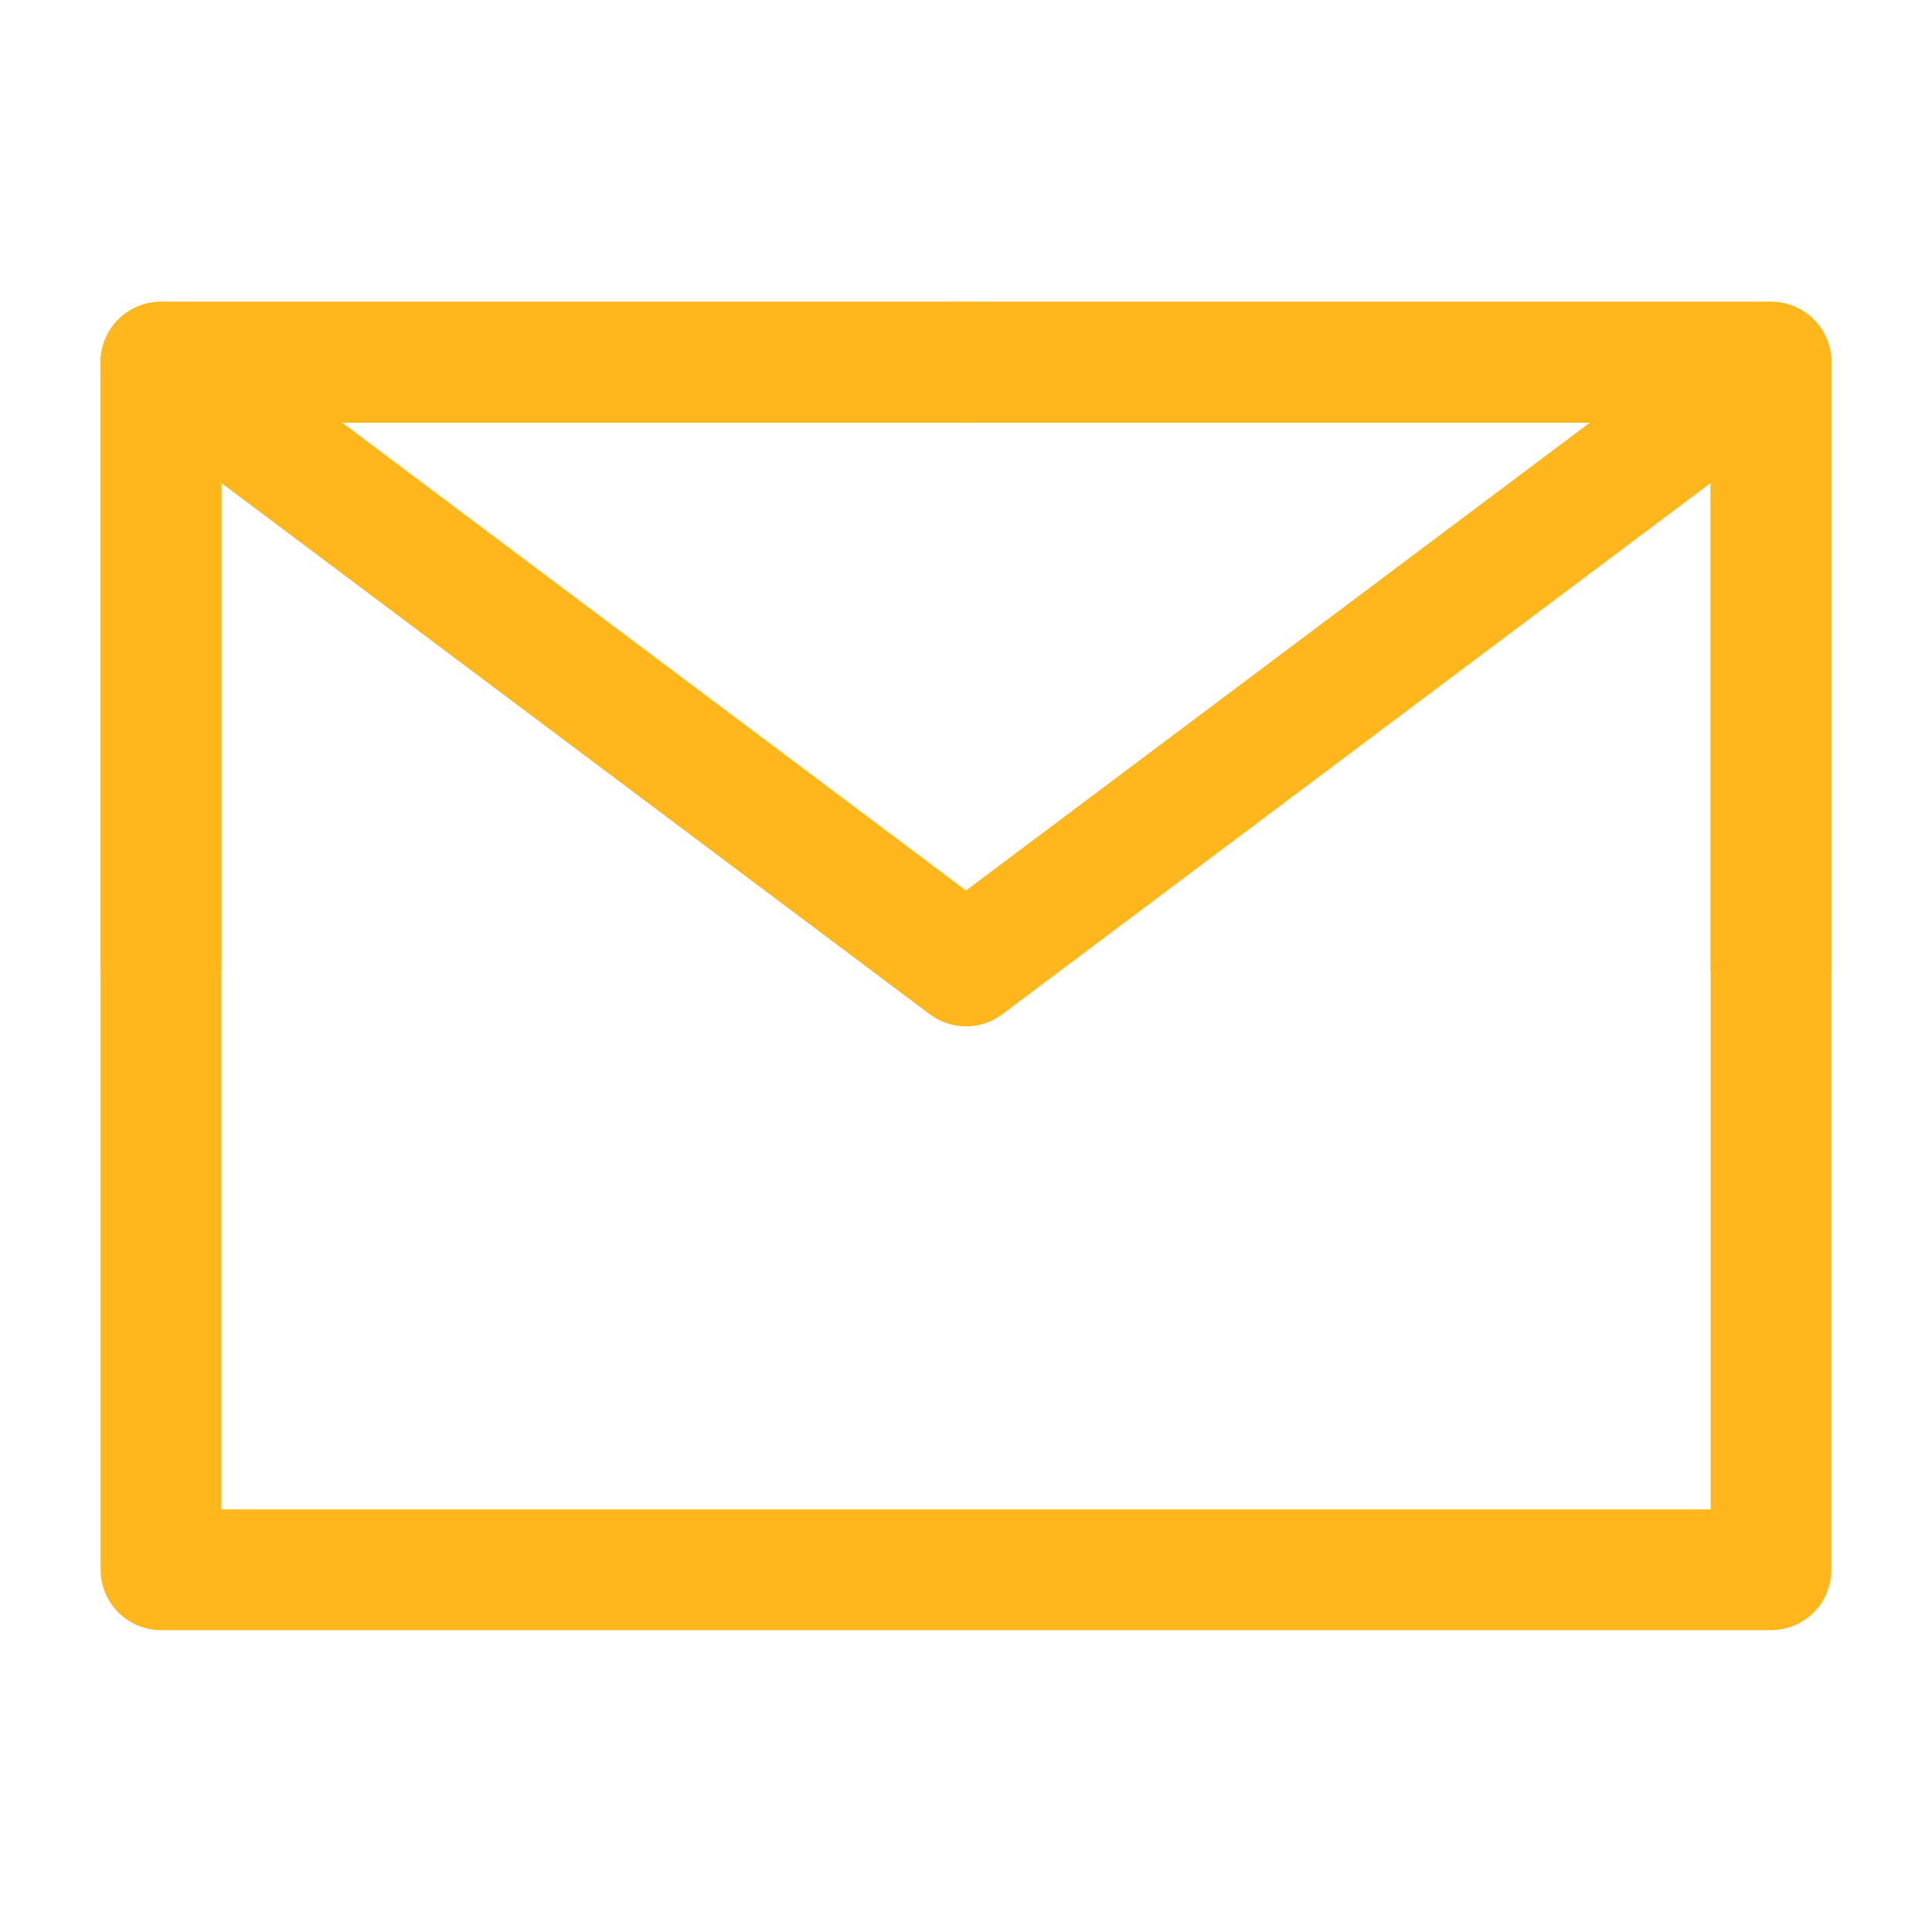
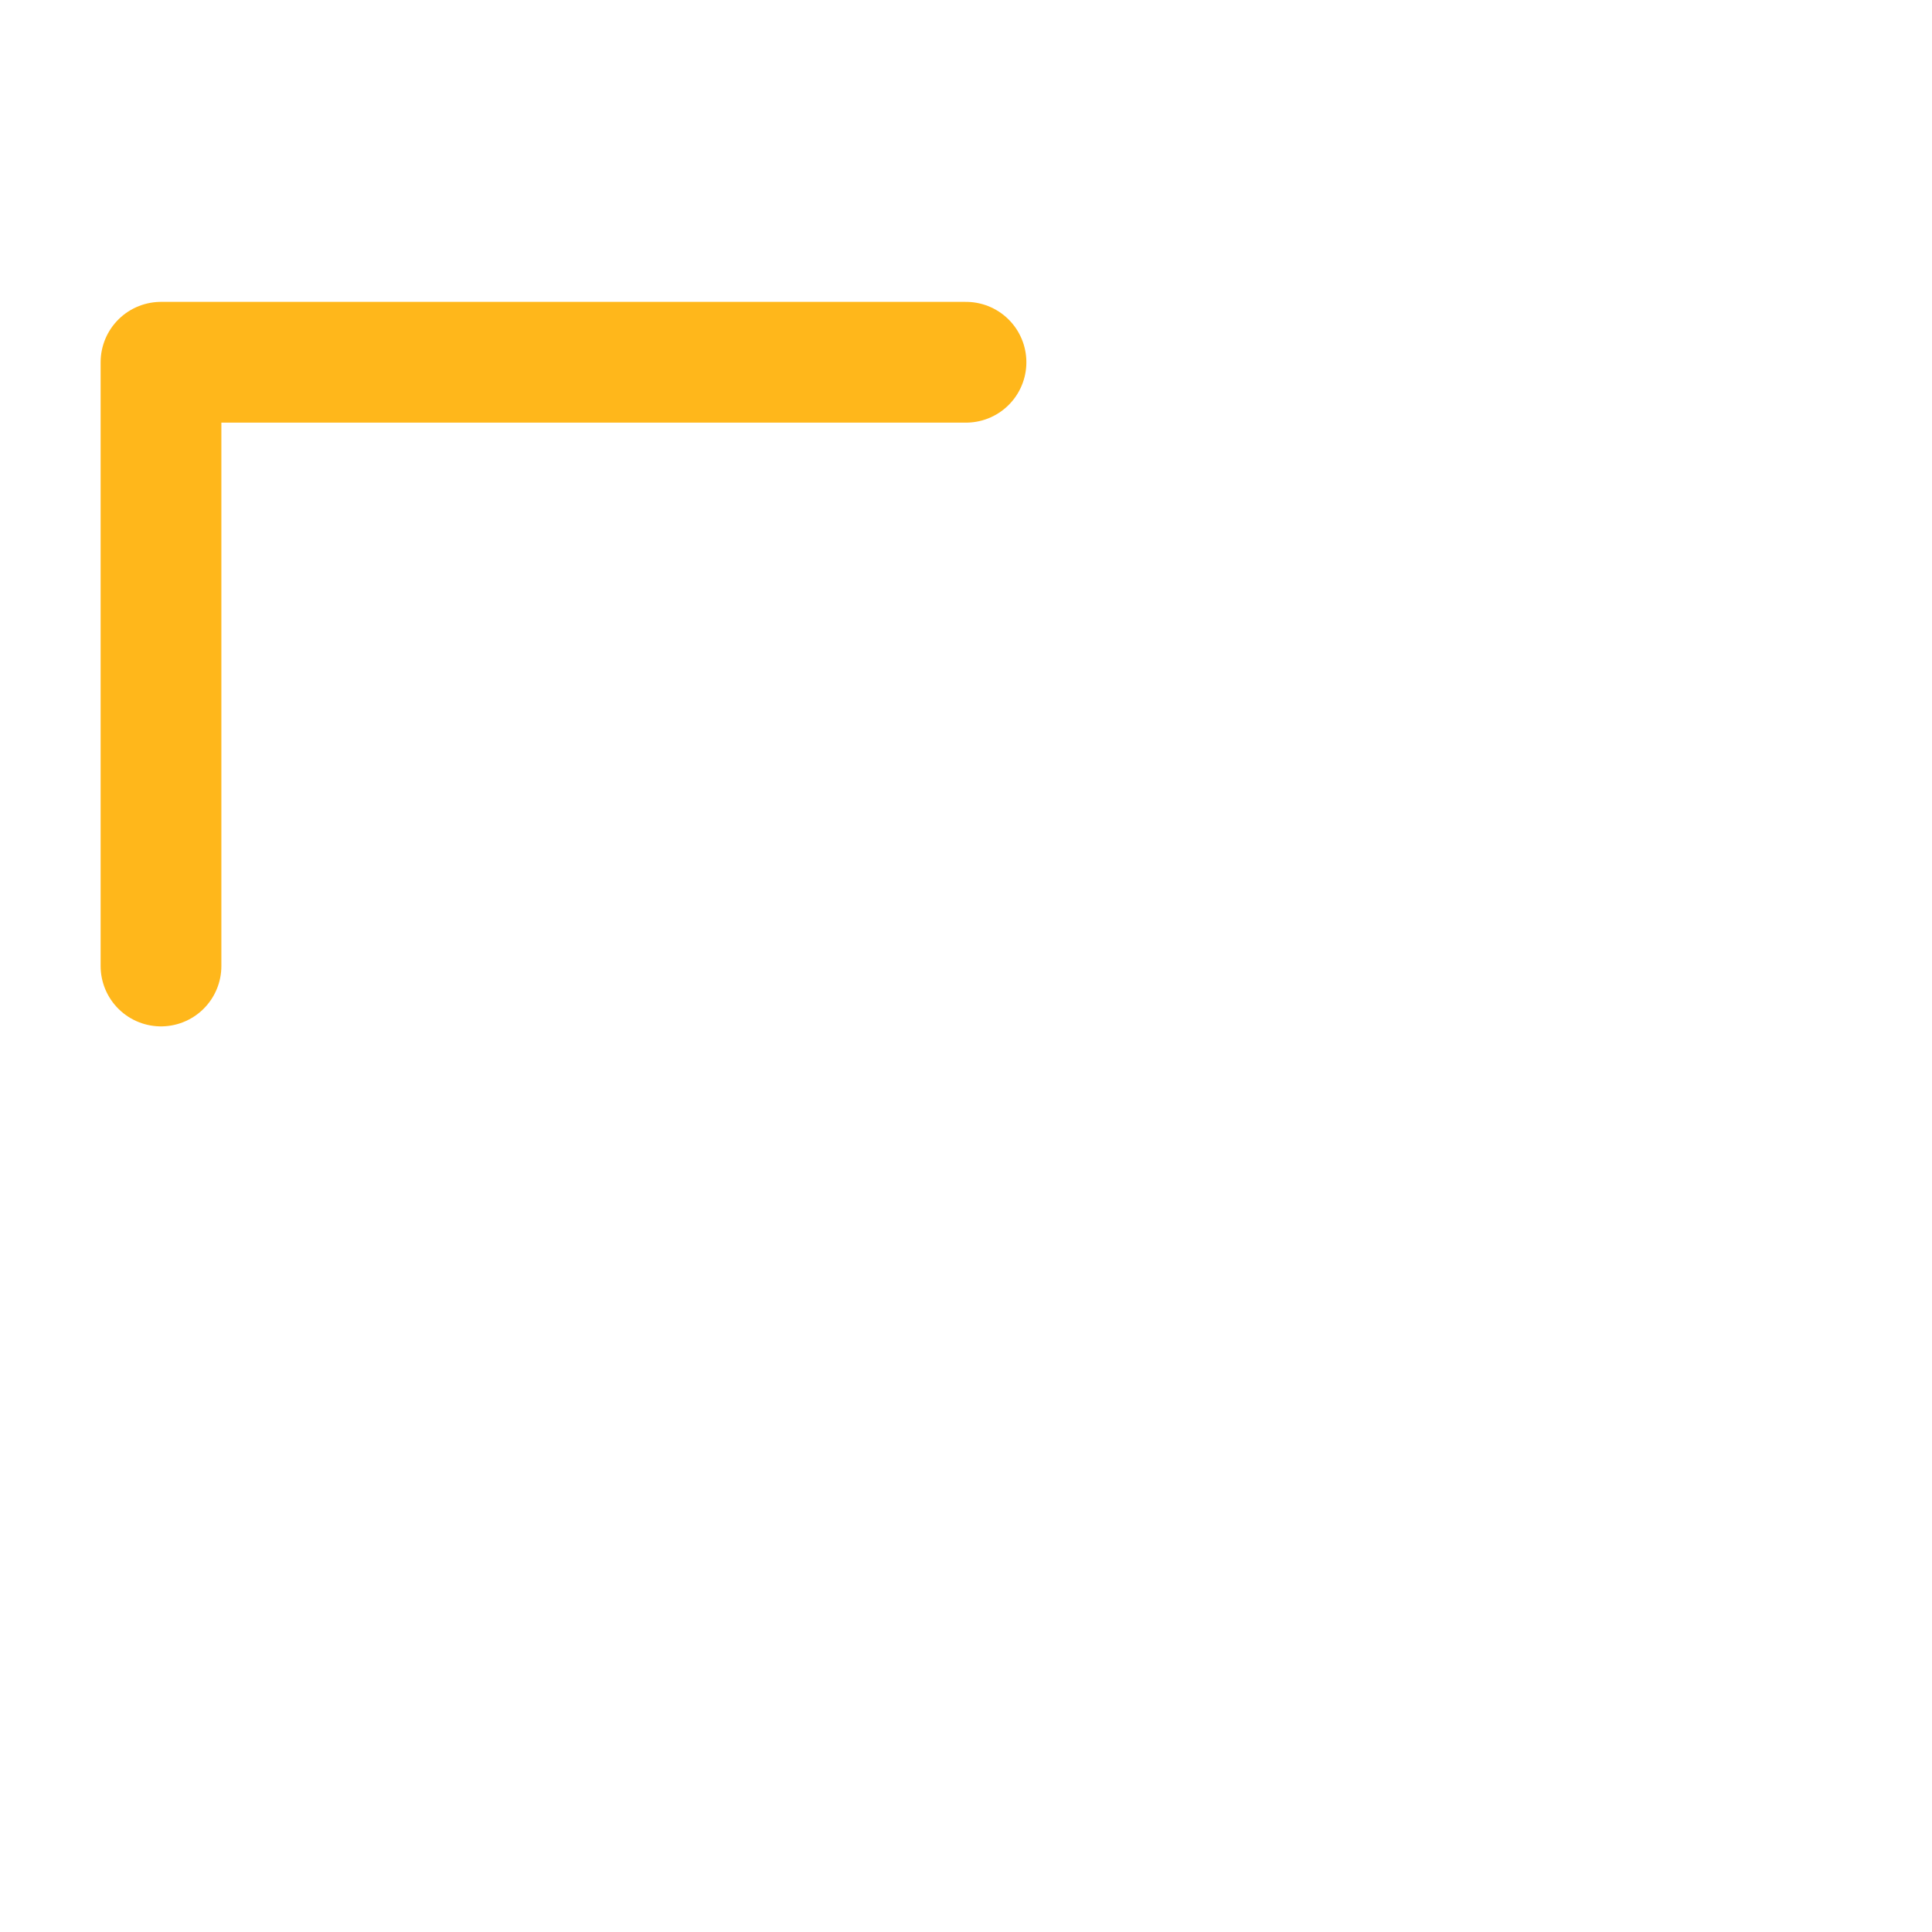
<svg xmlns="http://www.w3.org/2000/svg" width="24" height="24" viewBox="0 0 48 48" fill="none">
-   <path d="M4 39H44V24V9H24H4V24V39Z" fill="none" stroke="#ffb71b" stroke-width="3" stroke-linejoin="round" />
-   <path d="M4 9L24 24L44 9" stroke="#ffb71b" stroke-width="3" stroke-linecap="round" stroke-linejoin="round" />
  <path d="M24 9H4V24" stroke="#ffb71b" stroke-width="3" stroke-linecap="round" stroke-linejoin="round" />
-   <path d="M44 24V9H24" stroke="#ffb71b" stroke-width="3" stroke-linecap="round" stroke-linejoin="round" />
</svg>